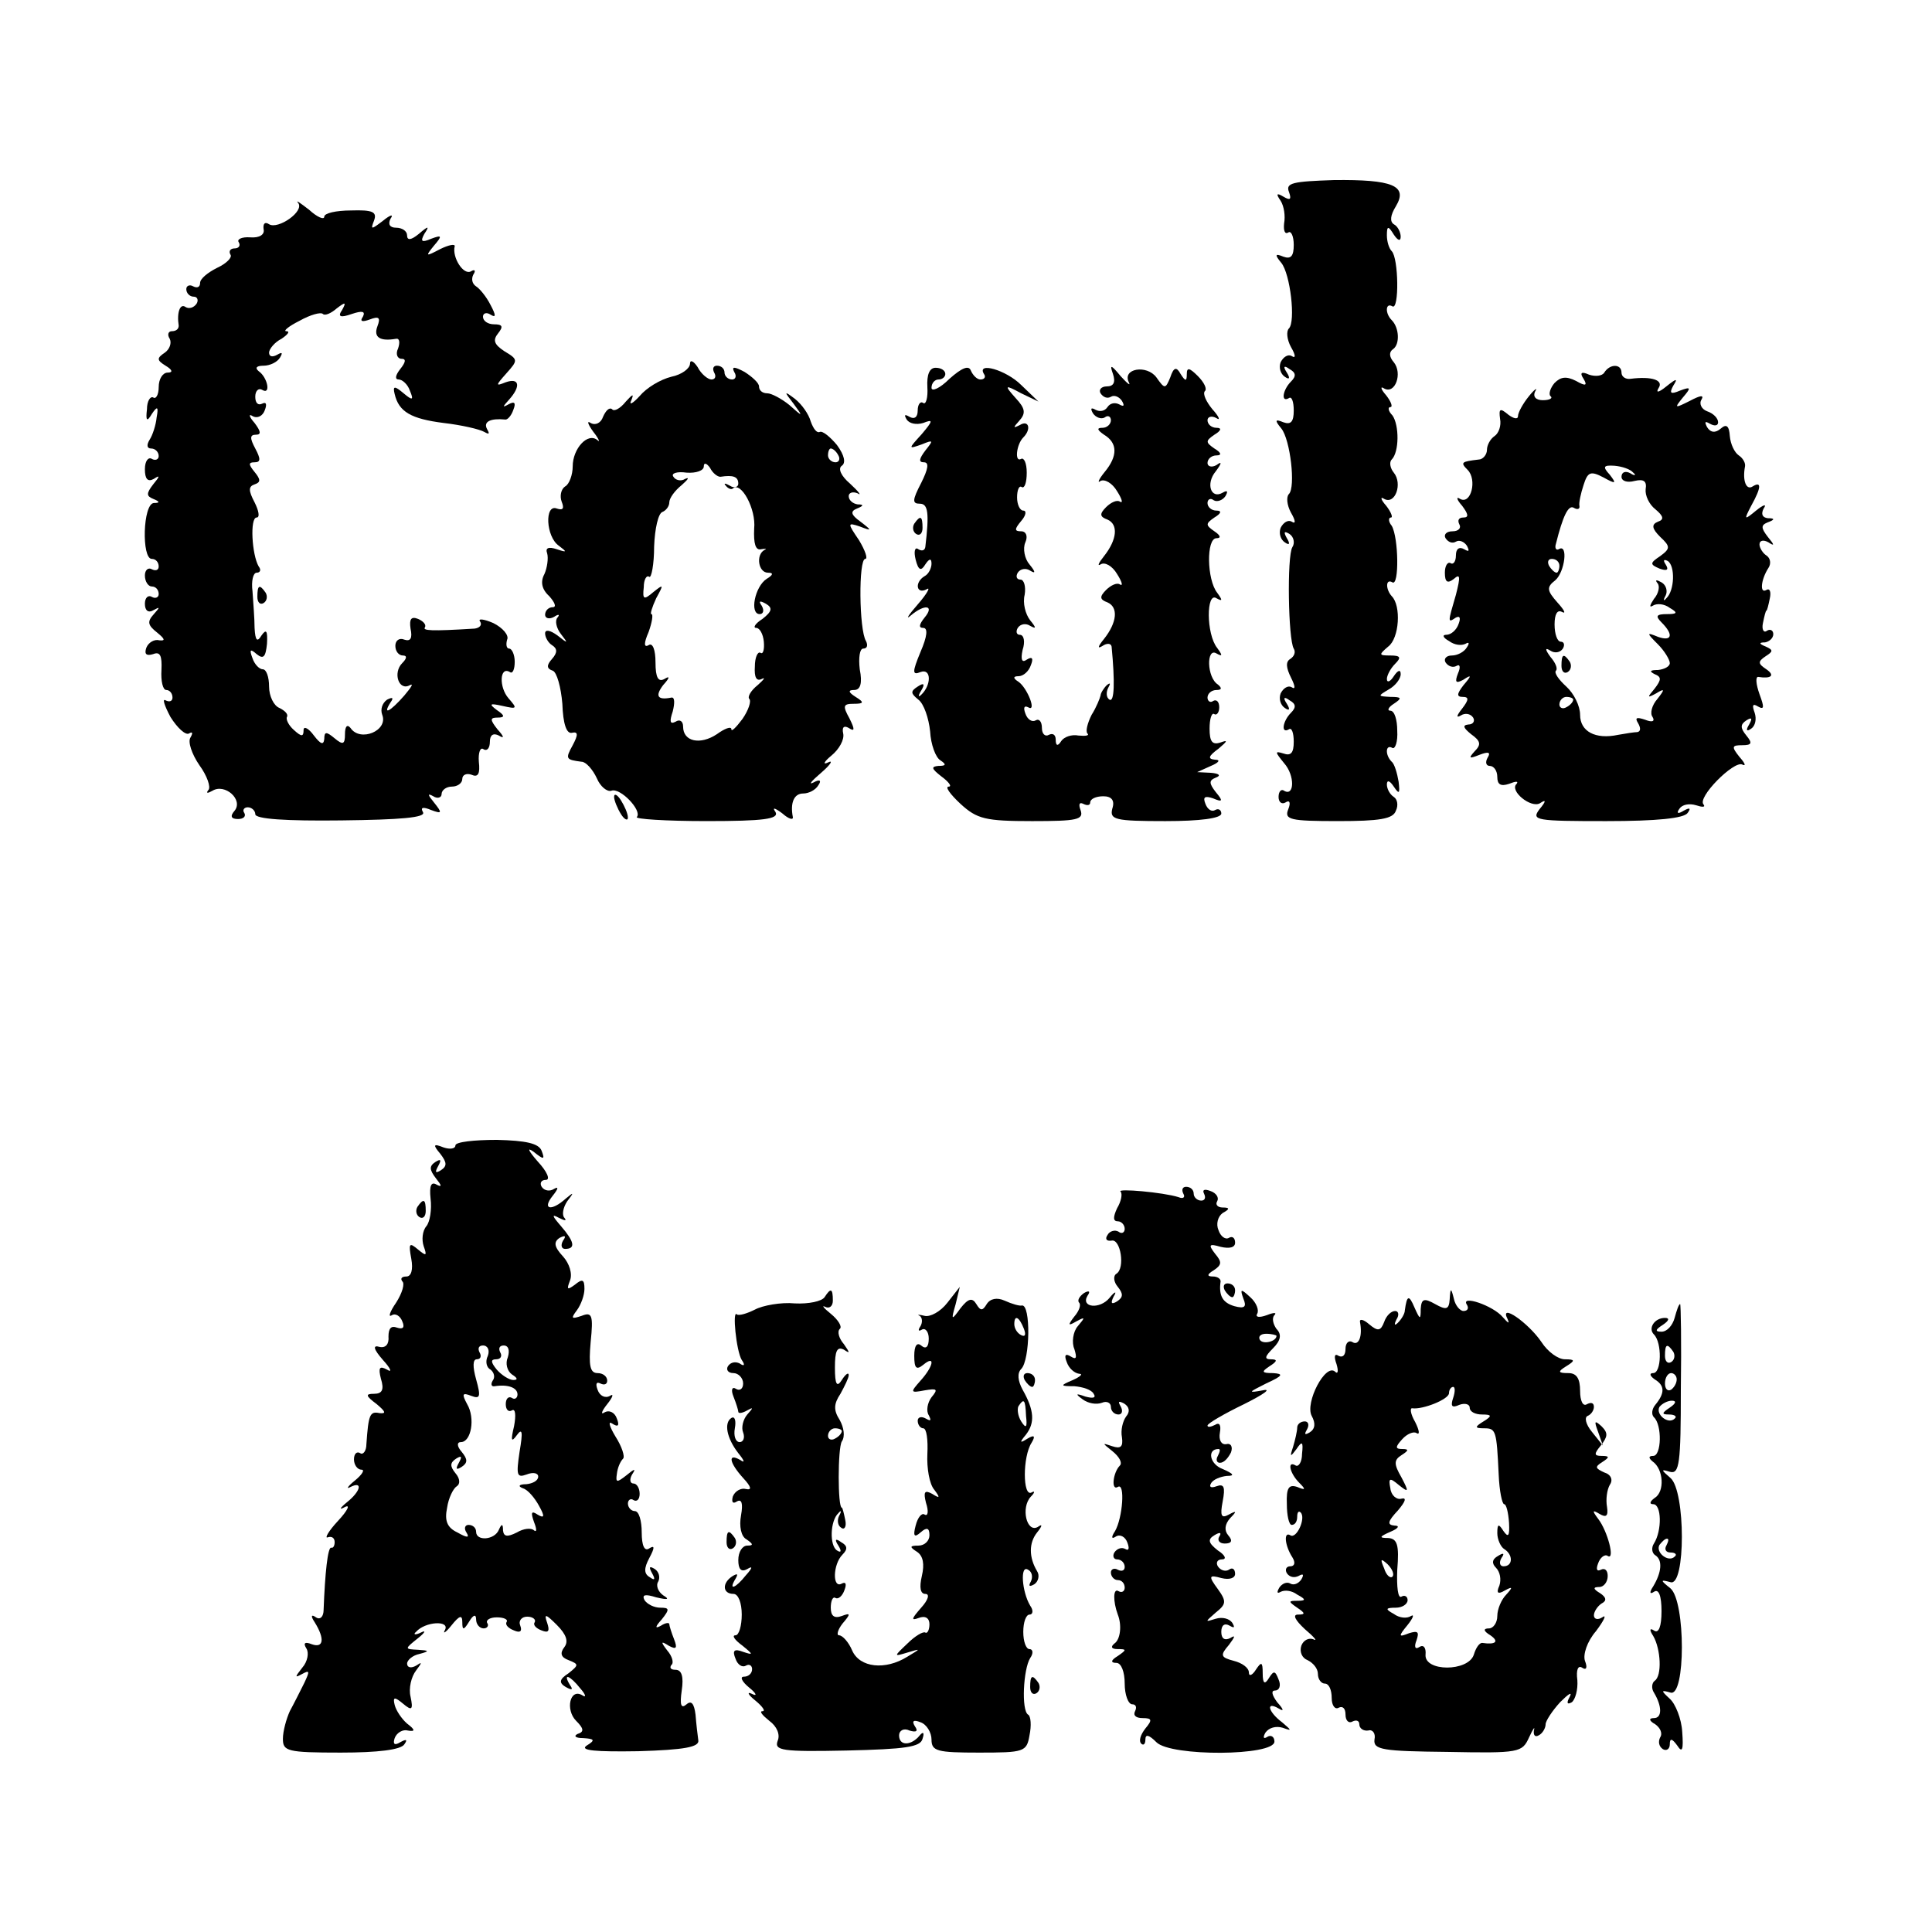
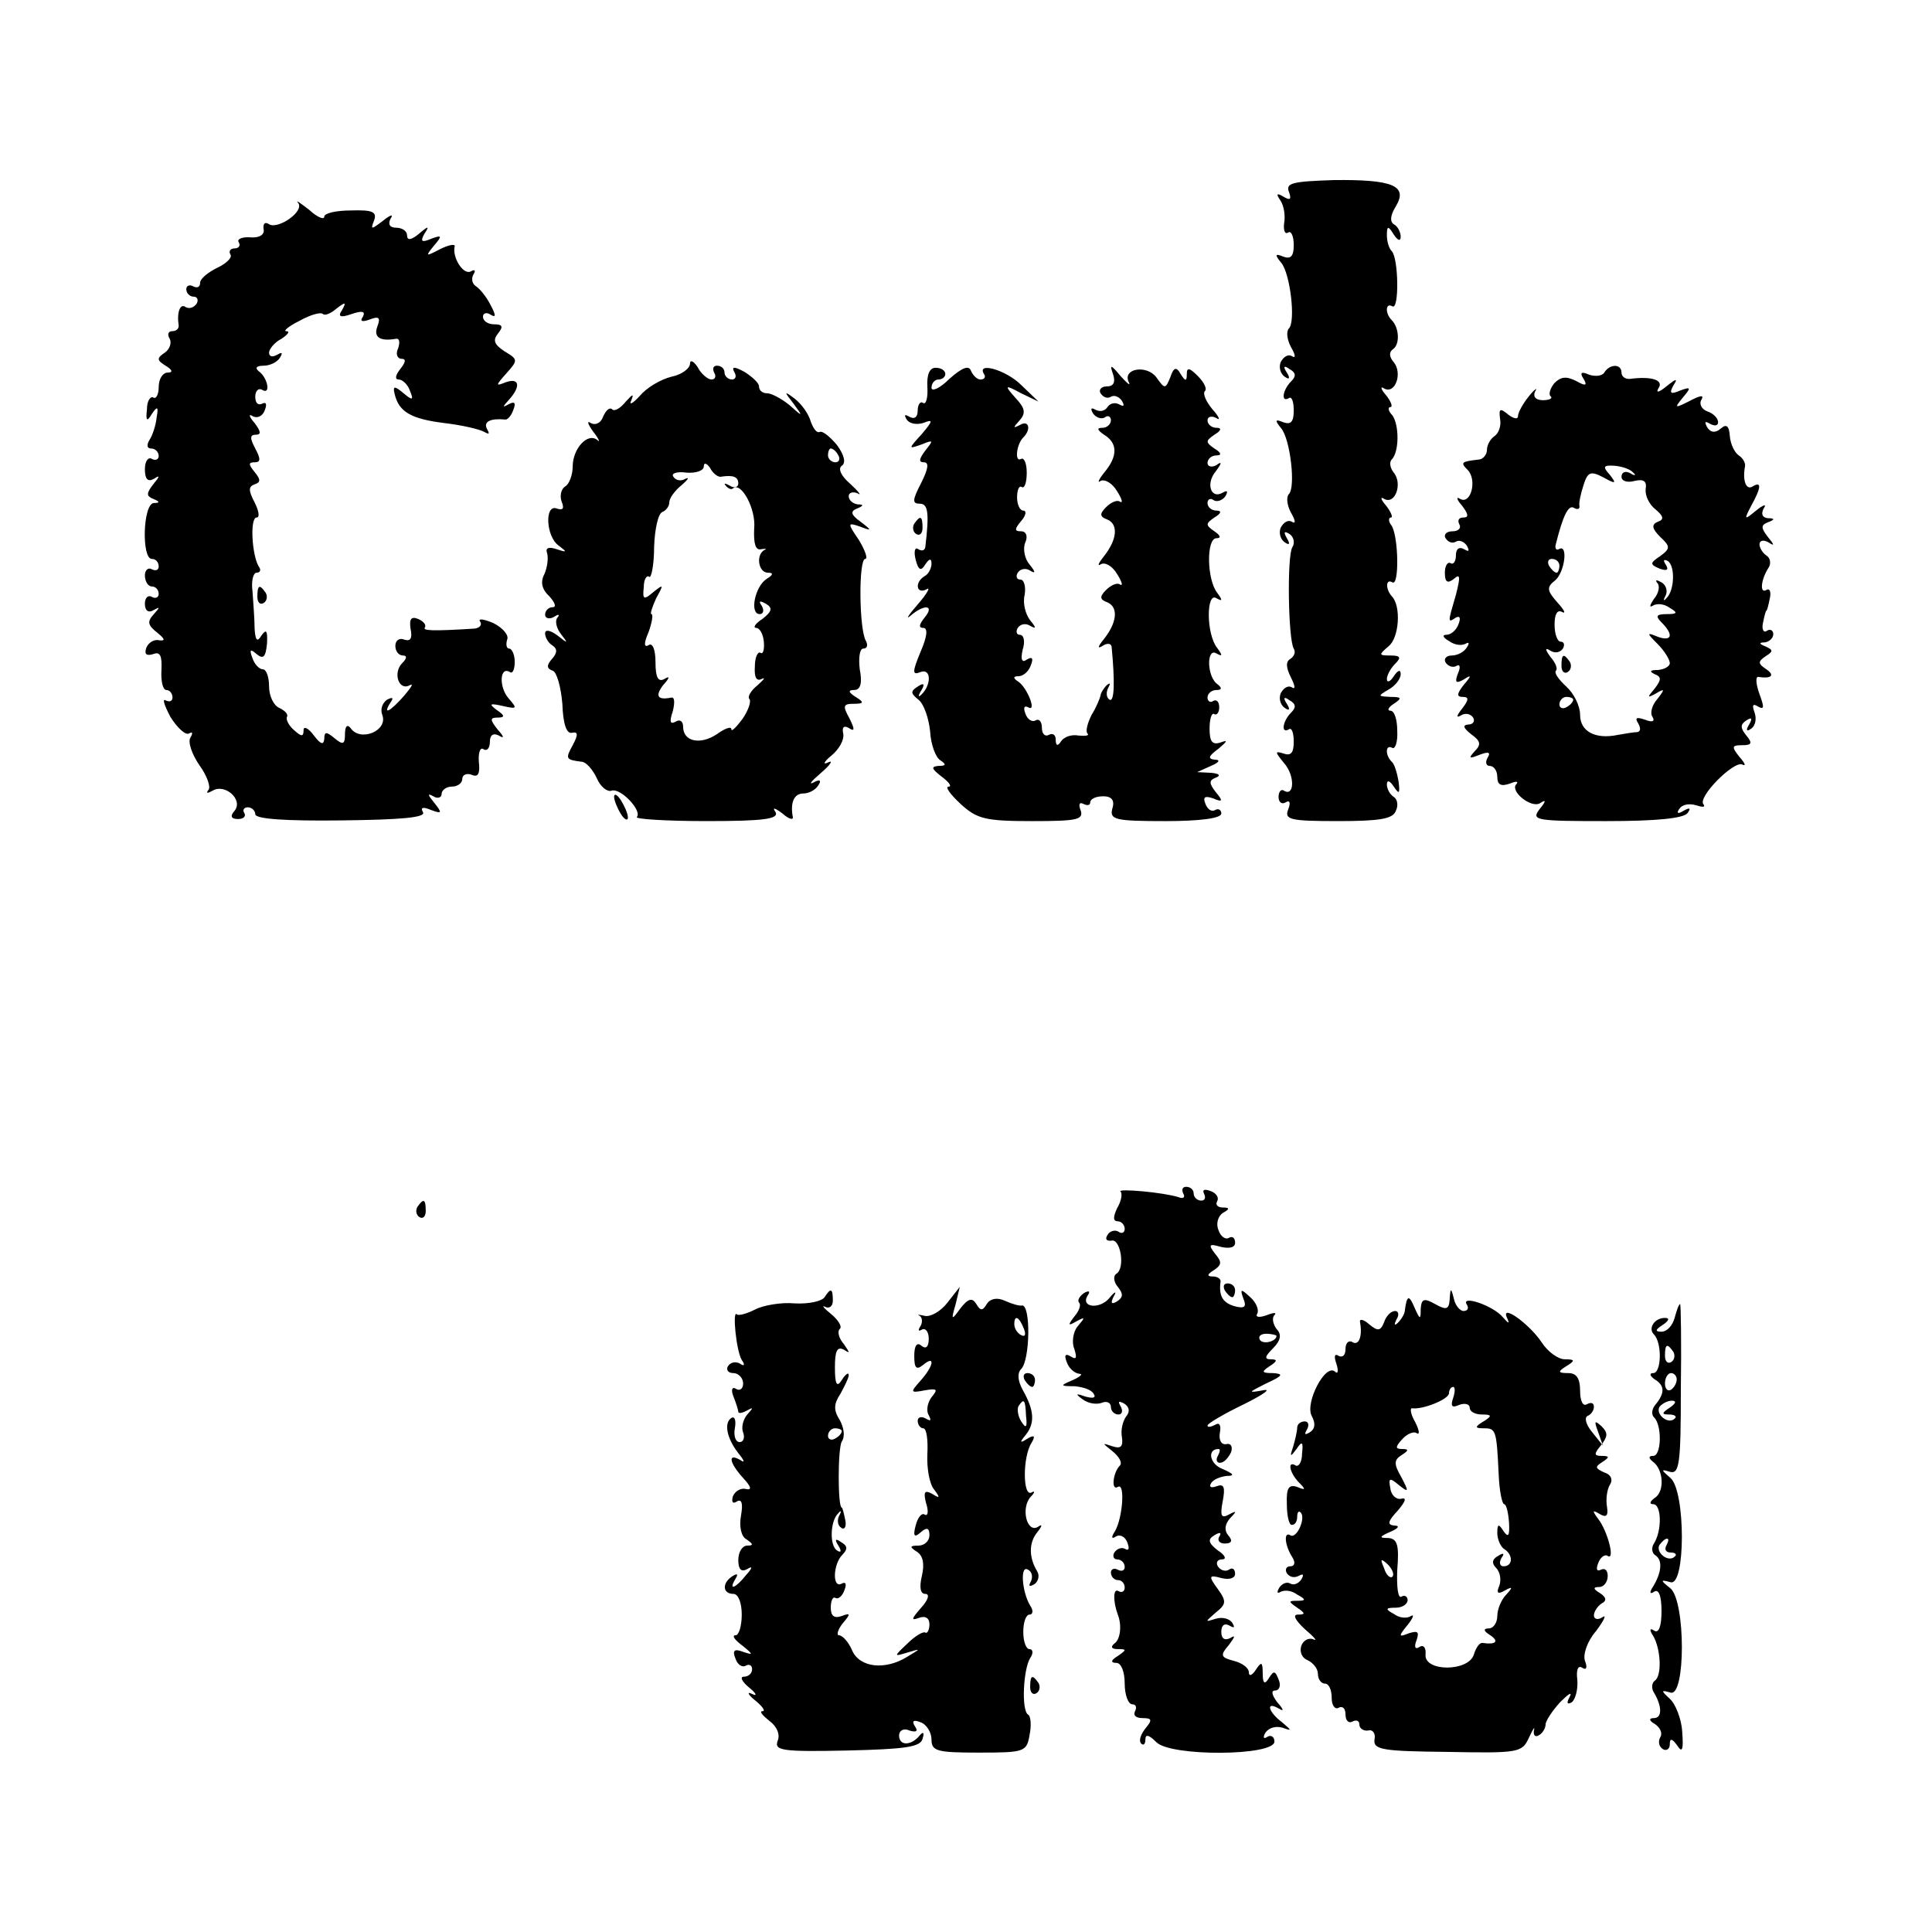
<svg xmlns="http://www.w3.org/2000/svg" version="1.0" width="280pt" height="280pt" viewBox="0 0 280 280" preserveAspectRatio="xMidYMid meet">
  <g transform="translate(0,280) scale(0.1,-0.1)" fill="#000000" stroke="none">
    <path d="M1868 2522 c4 -11 2 -13 -8 -7 -10 6 -11 4 -4 -6 5 -8 7 -22 5 -33 -1 -10 1 -16 6 -13 4 3 8 -5 8 -18 0 -16 -4 -21 -15 -17 -12 5 -13 3 -3 -9 13 -16 21 -85 11 -95 -4 -4 -3 -16 3 -27 7 -12 7 -17 1 -13 -5 3 -12 -1 -16 -9 -3 -8 0 -17 6 -21 7 -5 8 -2 3 6 -6 9 -4 11 4 5 9 -5 10 -10 2 -18 -12 -12 -15 -31 -3 -24 4 3 7 -5 7 -18 0 -16 -4 -21 -15 -17 -12 5 -13 3 -3 -9 13 -16 21 -85 11 -95 -4 -4 -3 -16 3 -27 7 -12 7 -17 1 -13 -5 3 -12 -1 -16 -9 -3 -8 0 -17 6 -21 7 -5 8 -2 3 6 -5 9 -4 11 4 6 6 -4 8 -13 4 -19 -8 -13 -6 -134 2 -147 3 -5 1 -11 -5 -15 -7 -4 -6 -13 1 -27 6 -12 7 -18 1 -14 -5 3 -12 -1 -16 -9 -3 -8 0 -17 6 -21 7 -5 8 -2 3 6 -6 9 -4 11 4 5 9 -5 10 -10 2 -18 -12 -12 -15 -31 -3 -24 4 3 7 -5 7 -18 0 -16 -4 -21 -15 -17 -13 4 -12 2 1 -14 16 -18 15 -49 0 -40 -4 3 -8 -1 -8 -9 0 -8 5 -11 10 -8 6 4 8 0 4 -10 -6 -15 3 -17 72 -17 60 0 80 3 84 15 4 8 2 17 -3 20 -6 4 -10 12 -10 18 0 7 4 6 10 -3 8 -12 9 -10 7 7 -2 12 -6 26 -10 29 -10 10 -9 26 1 20 4 -2 8 9 7 25 0 16 -4 29 -10 29 -5 0 -3 5 5 10 12 8 12 10 -5 10 -18 1 -19 1 -2 11 9 5 17 15 17 22 0 7 -4 6 -10 -3 -5 -8 -10 -10 -10 -4 0 5 5 15 12 22 9 9 8 12 -7 12 -17 0 -17 1 -3 13 16 12 19 59 5 73 -9 10 -9 26 1 20 10 -6 9 65 -1 82 -5 6 -5 12 -1 12 3 0 0 8 -7 17 -8 9 -9 14 -3 10 16 -9 27 22 14 38 -5 6 -7 15 -3 19 11 11 11 50 1 64 -6 6 -7 12 -3 12 4 0 1 8 -6 17 -8 9 -9 14 -3 10 16 -9 27 22 14 38 -7 8 -7 15 -1 19 10 7 9 31 -2 42 -10 10 -9 26 1 20 10 -6 9 70 -1 80 -4 4 -7 14 -7 23 0 14 2 14 10 1 6 -9 10 -10 10 -3 0 6 -4 15 -10 18 -6 4 -5 13 3 26 18 30 -5 39 -90 38 -59 -2 -70 -4 -65 -17z" />
    <path d="M432 2506 c10 -12 -29 -39 -42 -31 -6 4 -9 1 -8 -7 2 -8 -6 -13 -19 -12 -13 1 -20 -3 -17 -7 3 -5 0 -9 -6 -9 -6 0 -9 -4 -6 -9 3 -4 -6 -13 -19 -19 -14 -7 -25 -16 -25 -22 0 -6 -4 -8 -10 -5 -5 3 -10 1 -10 -4 0 -6 5 -11 11 -11 5 0 7 -5 4 -10 -4 -6 -11 -8 -16 -5 -8 6 -13 -8 -10 -27 0 -5 -4 -8 -10 -8 -5 0 -7 -5 -3 -11 3 -6 0 -15 -7 -20 -12 -8 -12 -11 1 -19 10 -6 11 -10 3 -10 -7 0 -13 -9 -13 -21 0 -11 -4 -18 -8 -15 -4 2 -9 -5 -9 -17 -2 -17 0 -19 7 -7 8 12 10 11 7 -5 -1 -11 -6 -26 -10 -32 -5 -8 -4 -13 2 -13 6 0 11 -5 11 -11 0 -5 -5 -7 -10 -4 -5 3 -10 -3 -10 -15 0 -14 4 -19 13 -14 9 6 9 4 -1 -8 -10 -13 -10 -17 0 -21 10 -4 10 -6 1 -6 -16 -1 -18 -81 -3 -81 6 0 10 -5 10 -11 0 -5 -4 -7 -10 -4 -5 3 -10 -1 -10 -9 0 -9 5 -16 10 -16 6 0 10 -5 10 -11 0 -5 -5 -7 -10 -4 -5 3 -10 -1 -10 -10 0 -10 5 -14 13 -9 9 5 9 4 0 -6 -10 -11 -9 -16 5 -27 11 -9 12 -12 3 -11 -7 2 -16 -3 -19 -11 -3 -9 0 -12 10 -9 10 4 13 -2 12 -23 -1 -16 2 -29 7 -29 5 0 9 -5 9 -11 0 -5 -4 -7 -10 -4 -5 3 -2 -7 7 -24 10 -16 22 -27 27 -24 5 3 6 1 2 -6 -4 -6 2 -24 13 -40 11 -15 17 -32 13 -36 -4 -5 -1 -5 6 -1 18 11 45 -13 32 -29 -7 -8 -5 -12 5 -12 8 0 12 4 9 9 -3 4 0 8 5 8 6 0 11 -5 11 -10 0 -7 44 -10 125 -9 85 1 123 4 118 12 -4 7 0 8 12 3 16 -6 16 -4 4 11 -9 11 -10 14 -1 9 6 -4 12 -2 12 3 0 6 7 11 15 11 8 0 15 5 15 11 0 6 6 9 14 6 9 -4 12 2 10 19 -1 13 2 22 7 18 5 -3 9 2 9 11 0 10 5 13 13 9 8 -5 8 -2 -2 9 -11 14 -11 17 0 17 11 0 11 3 -1 11 -12 9 -10 10 8 6 22 -5 22 -4 9 11 -14 16 -13 47 2 38 4 -3 7 4 7 15 0 10 -4 19 -8 19 -4 0 -5 6 -3 13 3 6 -6 17 -20 24 -14 6 -23 7 -19 2 3 -5 -1 -9 -8 -10 -64 -4 -76 -3 -72 2 2 4 -3 9 -10 12 -10 4 -13 0 -11 -14 3 -14 0 -19 -9 -16 -7 3 -13 -1 -13 -9 0 -8 5 -14 11 -14 6 0 6 -4 -1 -11 -14 -14 -5 -41 11 -32 6 3 2 -3 -8 -15 -21 -24 -32 -29 -20 -10 5 7 3 8 -5 4 -7 -5 -10 -14 -7 -22 9 -23 -32 -40 -46 -19 -5 6 -8 2 -8 -9 0 -15 -3 -16 -15 -6 -12 10 -15 10 -15 -1 -1 -9 -5 -8 -15 5 -8 11 -15 14 -15 8 0 -10 -3 -10 -14 0 -8 7 -12 16 -10 19 2 4 -3 9 -11 13 -8 3 -15 17 -15 31 0 14 -4 25 -9 25 -5 0 -12 7 -15 16 -5 13 -3 14 6 6 10 -8 13 -4 15 15 1 19 -1 22 -8 12 -6 -10 -9 -8 -10 11 0 14 -2 37 -3 53 -2 15 1 27 6 27 5 0 7 4 3 9 -10 17 -13 71 -3 71 5 0 3 10 -3 22 -9 17 -9 23 0 26 9 3 9 7 0 18 -9 11 -9 14 0 14 9 0 9 5 1 20 -8 15 -8 20 1 20 8 0 7 5 -2 17 -8 9 -9 14 -3 10 7 -4 15 0 18 9 3 8 2 12 -4 9 -6 -3 -10 1 -10 10 0 9 5 13 10 10 13 -8 8 18 -5 27 -6 5 -3 8 7 8 9 0 20 5 24 12 4 7 3 8 -4 4 -7 -4 -12 -3 -12 3 0 5 8 15 18 20 9 6 13 11 7 11 -5 0 3 7 19 15 16 9 31 13 34 10 3 -3 12 1 20 8 13 10 14 9 8 -2 -7 -10 -3 -12 14 -6 15 5 20 4 16 -4 -5 -7 -1 -8 10 -4 13 5 16 3 11 -10 -6 -16 4 -22 27 -18 5 1 6 -5 3 -14 -4 -8 -1 -15 5 -15 7 0 6 -5 -2 -15 -7 -9 -8 -15 -2 -15 5 0 13 -7 16 -16 6 -14 4 -15 -9 -4 -13 11 -16 11 -13 -1 6 -26 24 -36 71 -42 26 -3 52 -9 59 -13 7 -4 8 -3 4 4 -6 11 5 16 26 14 3 -1 9 5 12 14 4 10 2 13 -7 8 -9 -5 -9 -4 1 7 17 19 15 32 -5 25 -15 -6 -15 -5 1 13 17 19 17 20 -3 32 -15 10 -17 16 -9 26 8 10 6 13 -6 13 -9 0 -16 5 -16 11 0 5 5 7 11 3 8 -5 8 -1 0 14 -6 12 -16 24 -21 27 -6 4 -7 11 -4 17 4 6 2 8 -3 5 -11 -7 -28 20 -24 36 1 4 -9 2 -21 -4 -21 -11 -22 -11 -9 5 12 14 12 16 -4 10 -14 -6 -16 -4 -10 7 8 12 6 12 -8 0 -11 -9 -17 -10 -17 -2 0 6 -7 11 -16 11 -9 0 -12 5 -8 13 5 7 0 6 -11 -3 -17 -13 -18 -13 -13 0 5 13 -2 16 -33 15 -22 0 -39 -4 -39 -9 0 -5 -10 -1 -22 10 -13 10 -20 15 -16 10z" />
    <path d="M1000 2273 c0 -7 -12 -16 -27 -19 -16 -4 -36 -16 -46 -28 -10 -11 -16 -14 -12 -6 4 10 2 9 -8 -2 -8 -10 -17 -15 -20 -11 -4 3 -9 -2 -13 -11 -3 -9 -11 -13 -18 -9 -6 4 -4 -2 4 -13 8 -10 10 -16 6 -12 -14 12 -36 -12 -36 -38 0 -12 -5 -26 -11 -29 -6 -4 -8 -14 -5 -22 4 -10 2 -13 -7 -10 -18 7 -16 -41 3 -54 12 -9 12 -10 -3 -5 -12 4 -17 2 -14 -6 2 -7 0 -21 -4 -30 -6 -11 -4 -22 7 -32 8 -9 11 -16 5 -16 -6 0 -11 -5 -11 -11 0 -5 6 -7 13 -3 6 4 9 4 5 -1 -4 -4 -2 -15 5 -24 11 -14 10 -14 -5 -2 -11 8 -18 9 -18 3 0 -6 5 -14 10 -17 8 -5 8 -11 0 -20 -8 -9 -8 -14 1 -17 6 -2 12 -24 14 -48 1 -29 6 -44 14 -42 9 2 9 -3 1 -18 -11 -20 -10 -21 13 -24 6 0 16 -11 22 -24 5 -12 15 -20 21 -18 13 5 45 -29 37 -38 -4 -3 42 -6 101 -6 83 0 105 3 100 13 -5 7 -2 7 10 -2 9 -8 16 -10 15 -5 -4 21 2 34 15 34 8 0 18 5 22 12 5 7 2 9 -7 4 -8 -4 -3 2 11 14 14 12 18 19 10 15 -8 -4 -6 1 5 10 11 9 19 23 17 32 -2 9 1 12 8 8 9 -6 9 -2 1 14 -10 18 -9 21 6 21 15 0 16 2 3 10 -11 7 -11 10 -2 10 9 0 12 10 8 30 -2 17 0 30 5 30 6 0 7 5 4 11 -10 16 -11 119 -1 119 4 0 0 12 -9 27 -17 25 -17 26 1 20 18 -7 18 -6 1 7 -14 10 -15 15 -5 19 10 4 10 6 1 6 -7 1 -13 6 -13 12 0 5 6 7 13 4 6 -4 2 2 -11 14 -13 11 -18 22 -12 26 6 4 4 15 -7 30 -10 12 -21 21 -25 19 -4 -2 -9 4 -13 15 -3 11 -13 25 -23 33 -16 12 -16 11 -2 -7 14 -19 14 -20 -6 -2 -11 9 -26 17 -32 17 -7 0 -12 4 -12 10 0 5 -10 14 -21 21 -15 8 -19 8 -15 0 4 -6 2 -11 -3 -11 -6 0 -11 5 -11 10 0 6 -5 10 -11 10 -5 0 -7 -4 -4 -10 3 -5 2 -10 -4 -10 -5 0 -15 8 -20 18 -6 9 -11 11 -11 5z m215 -133 c3 -5 1 -10 -4 -10 -6 0 -11 5 -11 10 0 6 2 10 4 10 3 0 8 -4 11 -10z m-171 -31 c19 3 26 0 26 -10 0 -5 -6 -7 -12 -3 -7 4 -10 4 -6 0 3 -4 8 -6 10 -4 12 11 34 -30 31 -58 -1 -22 2 -32 10 -30 7 1 9 1 5 -1 -13 -7 -9 -33 5 -33 8 0 8 -3 -2 -9 -17 -11 -25 -51 -10 -51 5 0 7 5 3 12 -5 7 -3 8 6 3 10 -6 9 -11 -5 -22 -11 -7 -14 -13 -9 -13 5 0 10 -9 11 -20 1 -11 -1 -19 -5 -16 -4 2 -8 -7 -8 -20 -1 -15 2 -22 10 -18 6 3 3 -1 -6 -9 -10 -8 -15 -17 -12 -20 3 -3 -1 -16 -10 -29 -9 -12 -16 -19 -16 -15 0 5 -10 1 -21 -7 -24 -16 -49 -11 -49 11 0 8 -5 11 -11 7 -8 -4 -9 0 -4 15 3 12 3 21 -2 20 -20 -4 -24 2 -12 18 10 11 10 14 2 9 -9 -5 -13 2 -13 24 0 18 -4 29 -10 25 -7 -4 -7 3 0 19 5 14 7 26 4 26 -2 0 1 10 7 23 11 20 11 21 -4 9 -14 -12 -16 -11 -14 7 0 11 4 18 8 15 3 -2 7 18 7 44 1 26 6 48 12 50 5 2 10 8 10 14 0 6 8 17 18 25 9 8 12 12 5 9 -6 -4 -14 -2 -17 3 -4 5 5 8 19 6 14 -1 25 3 25 9 0 6 4 5 9 -2 4 -8 11 -13 15 -13z" />
    <path d="M1344 2239 c1 -15 -2 -26 -6 -23 -4 3 -8 -2 -8 -11 0 -10 -5 -13 -12 -9 -7 4 -8 3 -4 -4 4 -6 14 -8 24 -5 15 6 14 3 -2 -16 -20 -22 -20 -22 0 -15 17 7 17 6 5 -9 -9 -12 -10 -17 -2 -17 8 0 6 -10 -4 -30 -13 -25 -13 -30 -2 -30 12 0 14 -13 8 -63 -1 -5 -5 -6 -10 -3 -5 4 -7 -3 -4 -15 4 -16 8 -17 14 -7 6 9 9 9 9 1 0 -6 -4 -15 -10 -18 -15 -9 -12 -27 3 -19 6 4 1 -6 -13 -22 -14 -16 -18 -23 -10 -16 20 17 35 15 20 -3 -8 -10 -9 -15 -2 -15 7 0 6 -12 -4 -35 -12 -29 -12 -34 0 -29 16 6 16 -19 1 -33 -4 -4 -5 -2 0 6 6 10 4 12 -5 6 -11 -7 -10 -10 1 -19 8 -6 15 -27 17 -46 1 -19 8 -38 15 -42 9 -6 8 -8 -3 -8 -11 -1 -10 -4 4 -15 11 -8 16 -15 11 -15 -6 0 2 -11 17 -25 24 -22 36 -25 104 -25 65 0 75 2 70 16 -3 8 -2 12 4 9 6 -3 10 -2 10 2 0 5 8 9 19 9 12 0 17 -6 13 -18 -4 -16 4 -18 77 -18 50 0 81 4 81 11 0 5 -4 8 -9 5 -5 -3 -11 1 -14 9 -4 10 -1 12 11 8 14 -6 15 -4 4 9 -10 13 -10 17 0 21 8 3 5 6 -7 7 l-20 1 20 9 c12 5 14 9 6 9 -11 1 -10 5 5 16 13 11 14 13 3 9 -12 -4 -16 1 -16 20 0 14 3 24 7 21 3 -2 7 2 7 10 0 8 -4 12 -9 9 -4 -3 -8 0 -8 5 0 6 6 11 13 11 8 0 8 3 2 8 -16 10 -17 54 -2 45 9 -5 9 -3 1 8 -16 20 -16 82 -1 72 9 -5 9 -3 1 8 -15 19 -16 79 -1 79 7 0 6 4 -3 10 -13 9 -13 11 0 20 10 6 11 10 3 10 -7 0 -13 5 -13 11 0 5 4 8 9 4 5 -3 13 0 17 6 4 7 3 9 -4 5 -17 -10 -25 13 -10 31 9 12 9 15 1 9 -7 -4 -13 -2 -13 3 0 6 6 11 13 11 8 0 7 4 -3 10 -13 9 -13 11 0 20 10 6 11 10 3 10 -7 0 -13 5 -13 11 0 5 6 7 13 3 6 -4 4 2 -6 13 -9 11 -14 22 -11 26 4 3 -1 13 -10 22 -12 12 -16 13 -16 3 0 -11 -2 -11 -9 0 -6 11 -10 10 -15 -5 -7 -17 -8 -17 -20 0 -14 19 -50 13 -40 -7 3 -6 -2 -2 -12 9 -14 17 -16 17 -11 3 4 -12 1 -18 -9 -18 -8 0 -12 -5 -9 -10 4 -6 10 -8 15 -5 5 3 12 0 16 -6 4 -7 3 -9 -4 -5 -6 3 -13 2 -17 -4 -4 -6 -11 -7 -17 -4 -7 4 -8 2 -4 -5 4 -6 12 -9 17 -6 5 4 9 1 9 -4 0 -6 -6 -11 -12 -11 -9 0 -8 -3 2 -10 20 -12 20 -31 1 -54 -9 -11 -11 -17 -6 -13 6 3 17 -3 24 -15 7 -11 9 -18 4 -15 -4 3 -13 -1 -20 -8 -10 -10 -9 -14 2 -18 16 -7 14 -29 -5 -53 -8 -10 -10 -15 -5 -12 6 4 17 -2 24 -14 7 -11 9 -18 4 -15 -4 3 -13 -1 -20 -8 -10 -10 -9 -14 2 -18 16 -7 14 -29 -5 -53 -9 -11 -10 -15 -2 -10 6 4 12 4 13 -1 5 -52 4 -81 -3 -77 -5 3 -5 11 -2 17 4 7 3 8 -2 4 -5 -5 -9 -12 -9 -15 -1 -4 -6 -17 -13 -28 -6 -12 -9 -24 -6 -27 3 -3 -2 -4 -13 -3 -10 2 -21 -2 -25 -8 -5 -8 -8 -7 -8 2 0 7 -4 10 -10 7 -5 -3 -10 1 -10 10 0 9 -4 14 -9 11 -5 -3 -12 1 -15 10 -3 8 -2 12 4 9 13 -8 -1 28 -14 37 -8 5 -8 8 0 8 7 0 15 7 18 16 4 10 2 13 -6 8 -7 -5 -9 0 -6 14 4 12 2 22 -4 22 -5 0 -6 5 -3 10 4 6 12 7 18 3 9 -5 9 -3 0 8 -7 9 -11 25 -8 37 2 12 -1 22 -6 22 -6 0 -7 5 -4 10 4 6 12 7 18 3 8 -5 8 -2 -1 9 -7 8 -10 23 -6 32 4 9 1 16 -6 16 -10 0 -10 3 0 15 7 8 8 15 3 15 -5 0 -9 9 -9 19 0 11 3 18 7 15 4 -2 7 7 7 21 0 14 -4 22 -8 20 -10 -6 -7 21 3 31 12 12 8 26 -5 18 -10 -5 -10 -4 -1 6 10 11 9 18 -5 33 -17 19 -16 20 8 7 l25 -12 -25 24 c-22 22 -65 34 -54 16 3 -4 1 -8 -5 -8 -5 0 -11 6 -14 13 -3 8 -13 4 -31 -12 -14 -14 -26 -19 -26 -13 0 7 5 12 10 12 6 0 10 4 10 8 0 5 -6 9 -14 9 -9 0 -13 -10 -12 -28z" />
    <path d="M2325 2260 c-3 -5 -13 -6 -22 -3 -11 5 -14 3 -8 -6 6 -10 3 -11 -11 -3 -14 7 -22 6 -31 -3 -6 -7 -9 -16 -6 -19 4 -3 -1 -6 -11 -6 -10 0 -15 5 -11 13 4 6 -1 3 -9 -7 -9 -11 -16 -24 -16 -29 0 -5 -6 -4 -14 2 -12 10 -14 9 -12 -6 2 -10 -2 -21 -8 -25 -6 -4 -11 -13 -11 -20 0 -7 -6 -14 -12 -14 -25 -3 -27 -4 -16 -15 14 -14 5 -51 -11 -42 -6 4 -5 -1 3 -10 9 -12 10 -17 2 -17 -7 0 -9 -4 -6 -10 3 -5 -1 -10 -10 -10 -9 0 -13 -5 -10 -10 4 -6 10 -8 15 -5 5 3 12 0 16 -6 4 -8 3 -9 -4 -5 -7 4 -12 1 -12 -9 0 -9 -4 -14 -8 -11 -4 2 -8 -4 -8 -14 0 -14 4 -16 13 -9 9 8 10 4 3 -23 -12 -41 -12 -41 0 -33 6 3 7 -1 4 -9 -3 -9 -11 -16 -18 -16 -6 0 -5 -4 4 -9 8 -6 18 -7 24 -4 5 3 6 1 2 -5 -4 -7 -14 -12 -22 -12 -8 0 -12 -5 -9 -10 4 -6 11 -8 16 -5 5 3 6 -2 2 -11 -5 -13 -3 -15 8 -9 12 8 12 6 0 -8 -10 -13 -10 -17 -1 -17 9 0 9 -4 -1 -17 -8 -10 -9 -14 -2 -10 6 4 14 3 18 -3 3 -5 0 -10 -7 -10 -9 -1 -7 -5 4 -14 14 -10 15 -15 5 -25 -9 -10 -8 -11 7 -5 13 5 17 4 12 -4 -4 -7 -2 -12 3 -12 6 0 11 -7 11 -16 0 -11 5 -14 17 -10 10 4 14 4 11 0 -11 -10 21 -36 34 -28 9 6 9 3 -1 -9 -12 -16 -5 -17 97 -17 73 0 113 4 118 12 5 7 3 8 -6 3 -8 -5 -11 -4 -6 3 4 6 14 8 24 5 9 -3 14 -3 11 1 -10 10 44 64 56 58 6 -3 4 2 -4 11 -12 15 -11 17 4 17 14 0 15 3 6 14 -9 11 -9 16 0 22 8 5 9 3 4 -6 -5 -8 -4 -11 3 -6 6 4 8 14 5 23 -4 11 -3 14 5 9 9 -5 9 -1 2 18 -5 14 -6 25 -2 25 19 -3 25 2 12 11 -12 8 -13 11 -1 19 11 7 11 9 0 14 -10 4 -10 6 -1 6 6 1 12 6 12 12 0 5 -4 8 -9 5 -5 -4 -8 2 -6 11 2 10 4 18 5 18 1 0 3 8 5 18 2 9 0 15 -5 12 -10 -6 -8 15 3 32 4 6 3 14 -3 18 -5 3 -10 11 -10 16 0 6 6 7 13 3 9 -6 9 -4 -1 8 -10 13 -10 17 0 21 11 4 10 6 0 6 -8 1 -10 6 -6 14 5 7 0 6 -11 -3 -17 -14 -18 -14 -7 7 15 27 15 36 2 28 -9 -6 -15 8 -11 29 1 5 -3 12 -9 16 -6 4 -12 16 -13 28 -1 15 -5 18 -13 11 -8 -7 -15 -6 -20 2 -4 8 -3 9 4 5 7 -4 12 -3 12 2 0 6 -7 13 -16 16 -8 3 -12 11 -8 17 4 7 -2 6 -17 -2 -22 -11 -23 -11 -10 5 12 14 12 16 -4 10 -14 -6 -16 -4 -10 7 7 11 5 11 -10 -1 -11 -9 -16 -10 -11 -2 7 11 -10 17 -41 13 -7 -1 -13 3 -13 9 0 13 -17 13 -25 0z m42 -145 c5 -4 2 -5 -4 -1 -7 4 -13 2 -13 -5 0 -6 8 -9 19 -6 13 3 18 0 16 -12 -1 -9 5 -22 14 -29 12 -10 13 -15 4 -18 -10 -4 -9 -10 3 -22 15 -14 15 -17 0 -28 -15 -10 -15 -12 -1 -18 11 -4 14 -2 9 6 -4 6 -3 8 3 5 11 -7 10 -43 -2 -54 -4 -5 -5 -3 -1 4 3 6 1 15 -6 19 -7 4 -10 4 -6 -1 4 -4 2 -15 -5 -23 -6 -9 -7 -13 -2 -10 6 4 17 3 25 -3 12 -7 11 -9 -4 -9 -16 0 -17 -3 -8 -12 18 -18 15 -28 -5 -21 -17 7 -17 6 0 -11 9 -9 17 -22 17 -27 0 -5 -8 -9 -17 -10 -12 0 -13 -2 -5 -6 10 -4 10 -8 0 -21 -11 -13 -11 -14 2 -7 13 8 13 6 2 -8 -8 -9 -11 -21 -7 -26 4 -7 -1 -8 -11 -4 -12 4 -15 3 -10 -5 4 -7 4 -12 -1 -13 -4 0 -17 -2 -28 -4 -33 -7 -55 5 -55 29 0 13 -9 31 -20 41 -11 10 -18 20 -15 23 3 3 -1 12 -8 20 -8 11 -8 14 0 9 6 -4 14 -3 18 3 3 5 2 10 -3 10 -5 0 -9 11 -9 25 0 15 4 22 11 18 6 -3 3 3 -7 14 -15 17 -16 22 -3 32 14 12 19 54 5 45 -4 -2 -6 2 -4 8 10 40 18 57 26 52 5 -3 9 -2 8 3 -1 4 2 18 6 30 6 19 10 21 29 11 18 -10 19 -9 9 4 -11 12 -9 14 7 13 11 -1 23 -5 27 -10z m-107 -135 c0 -5 -2 -10 -4 -10 -3 0 -8 5 -11 10 -3 6 -1 10 4 10 6 0 11 -4 11 -10z m20 -194 c0 -3 -4 -8 -10 -11 -5 -3 -10 -1 -10 4 0 6 5 11 10 11 6 0 10 -2 10 -4z" />
    <path d="M2263 1835 c0 -8 4 -12 9 -9 5 3 6 10 3 15 -9 13 -12 11 -12 -6z" />
    <path d="M1325 2041 c-3 -5 -2 -12 3 -15 5 -3 9 1 9 9 0 17 -3 19 -12 6z" />
    <path d="M373 1935 c0 -8 4 -12 9 -9 5 3 6 10 3 15 -9 13 -12 11 -12 -6z" />
    <path d="M890 1645 c0 -5 5 -17 10 -25 5 -8 10 -10 10 -5 0 6 -5 17 -10 25 -5 8 -10 11 -10 5z" />
-     <path d="M660 1140 c0 -5 -8 -6 -17 -3 -15 6 -16 4 -5 -9 10 -13 10 -18 1 -24 -8 -5 -9 -3 -4 6 5 9 4 11 -4 6 -9 -6 -9 -11 1 -24 8 -10 9 -13 1 -9 -8 5 -11 -1 -9 -20 2 -16 -1 -34 -6 -40 -6 -7 -7 -20 -4 -29 5 -14 4 -15 -8 -5 -13 11 -14 9 -10 -13 3 -16 0 -26 -7 -26 -7 0 -9 -3 -6 -7 4 -3 0 -17 -9 -31 -9 -13 -12 -22 -6 -18 5 3 12 -1 15 -9 4 -9 1 -12 -8 -9 -8 3 -12 -1 -12 -13 1 -11 -4 -17 -13 -15 -10 3 -9 -3 5 -19 11 -12 14 -19 6 -14 -11 6 -13 3 -9 -13 5 -16 2 -22 -10 -22 -13 0 -12 -3 4 -15 13 -11 14 -14 4 -13 -14 3 -16 -2 -19 -45 0 -10 -5 -16 -9 -13 -5 3 -9 -1 -9 -9 0 -8 5 -15 11 -15 5 0 1 -7 -10 -16 -10 -8 -13 -13 -6 -9 18 9 15 -6 -5 -22 -11 -9 -12 -12 -3 -7 8 4 4 -5 -10 -20 -14 -15 -20 -26 -15 -24 6 2 10 -1 10 -7 0 -5 -2 -9 -5 -8 -5 1 -9 -37 -11 -90 0 -10 -5 -15 -11 -11 -7 5 -8 2 -2 -7 15 -24 13 -38 -4 -32 -10 4 -13 2 -8 -6 4 -6 2 -19 -6 -28 -11 -14 -11 -15 0 -9 11 6 11 4 3 -13 -6 -12 -15 -30 -21 -41 -5 -11 -10 -29 -10 -40 0 -18 6 -20 84 -20 53 0 87 4 92 12 5 7 3 8 -6 3 -8 -5 -11 -3 -8 6 3 8 12 13 19 11 11 -2 11 1 -1 10 -8 7 -16 19 -18 27 -3 12 0 12 12 2 13 -11 15 -9 11 10 -3 12 1 29 8 38 9 12 9 13 0 7 -7 -4 -13 -3 -13 3 0 5 8 12 18 14 15 4 14 5 -2 6 -20 1 -20 1 0 17 10 8 12 12 4 8 -8 -4 -12 -3 -7 1 13 15 49 17 42 3 -4 -7 1 -4 9 6 12 15 16 16 16 5 0 -12 2 -12 10 1 6 10 10 11 10 3 0 -7 5 -13 11 -13 5 0 8 4 5 8 -2 4 4 8 14 8 10 0 17 -3 14 -7 -2 -4 3 -9 11 -12 9 -4 12 -1 9 7 -3 7 2 13 10 13 8 0 13 -4 11 -8 -3 -4 2 -9 10 -12 10 -4 12 -1 8 11 -5 14 -2 13 14 -3 14 -14 17 -24 11 -32 -7 -9 -5 -15 6 -19 15 -6 15 -7 0 -19 -14 -9 -14 -14 -4 -20 9 -5 11 -4 6 3 -11 18 0 14 15 -5 8 -9 9 -14 3 -10 -18 11 -25 -21 -9 -37 11 -11 12 -16 2 -19 -6 -3 -3 -6 8 -6 17 -1 18 -3 5 -11 -10 -7 13 -9 75 -8 67 2 89 6 87 16 -1 7 -3 24 -4 37 -2 16 -6 21 -13 15 -8 -7 -10 -1 -7 20 3 20 0 30 -9 30 -7 0 -9 3 -6 7 4 3 1 13 -6 21 -10 13 -9 14 2 7 11 -6 13 -4 8 9 -4 10 -7 20 -7 22 0 3 -6 2 -12 -2 -9 -5 -9 -2 1 9 12 15 11 17 -2 17 -9 0 -19 5 -23 11 -4 8 1 9 17 4 17 -4 20 -3 10 3 -7 5 -11 14 -7 20 3 6 1 14 -5 18 -8 5 -9 3 -4 -6 5 -9 4 -11 -3 -6 -9 5 -9 13 -1 28 8 15 8 19 0 14 -7 -5 -11 4 -11 23 0 17 -4 31 -10 31 -5 0 -10 5 -10 11 0 5 4 8 8 5 5 -3 9 1 9 9 0 8 -4 15 -9 15 -5 0 -6 6 -2 13 6 9 4 9 -8 -1 -14 -11 -16 -11 -14 2 1 9 5 18 9 22 3 3 -2 18 -11 32 -9 15 -11 23 -5 19 9 -6 11 -3 7 7 -3 9 -11 13 -18 9 -6 -4 -4 2 4 12 8 10 10 16 4 12 -7 -4 -15 0 -18 9 -3 8 -2 12 4 9 6 -3 10 -1 10 4 0 6 -6 11 -14 11 -11 0 -13 11 -10 45 4 39 2 44 -13 38 -15 -5 -16 -4 -7 8 6 8 11 22 11 31 0 14 -3 15 -14 6 -11 -8 -12 -7 -7 6 4 10 -1 25 -10 35 -13 14 -14 21 -5 27 8 4 10 3 5 -4 -4 -7 -2 -12 3 -12 16 0 13 11 -6 33 -13 15 -14 18 -3 12 8 -4 12 -5 8 0 -4 4 -2 15 4 24 10 13 10 14 -2 4 -21 -19 -35 -16 -19 4 8 10 9 14 2 10 -6 -4 -14 -3 -18 3 -3 5 -1 10 6 10 7 0 2 12 -12 27 -13 15 -16 21 -6 14 15 -12 17 -12 12 1 -4 11 -23 15 -65 16 -33 0 -60 -3 -60 -8z m47 -305 c-4 -8 -2 -17 4 -20 5 -4 7 -11 3 -16 -3 -5 -2 -9 3 -8 19 3 33 -2 33 -12 0 -5 -4 -8 -8 -5 -5 3 -9 -1 -9 -9 0 -8 4 -12 9 -9 5 3 6 -7 3 -23 -5 -21 -4 -24 4 -13 8 11 9 5 4 -24 -5 -34 -4 -38 10 -33 10 4 17 2 17 -3 0 -6 -8 -10 -17 -11 -11 0 -13 -3 -5 -6 7 -2 17 -14 23 -25 9 -16 8 -19 -2 -13 -9 6 -10 3 -5 -11 4 -10 4 -15 0 -12 -4 4 -15 3 -25 -3 -14 -7 -19 -6 -20 3 0 10 -2 10 -6 1 -6 -15 -33 -17 -33 -3 0 6 -5 10 -11 10 -5 0 -7 -5 -3 -11 5 -8 1 -8 -13 0 -15 7 -19 17 -15 36 2 14 9 28 14 31 5 3 5 11 -2 19 -8 10 -8 15 1 21 8 5 9 3 4 -6 -5 -9 -4 -11 4 -6 9 6 9 11 0 22 -7 8 -7 14 -1 14 15 0 21 35 9 55 -8 15 -7 17 6 12 13 -5 14 -1 7 24 -5 18 -5 29 1 29 6 0 7 5 4 10 -3 6 -1 10 5 10 7 0 10 -7 7 -15z m29 -2 c-4 -9 -1 -20 6 -25 8 -5 9 -8 2 -8 -6 0 -17 7 -24 15 -9 11 -9 15 -1 15 7 0 9 5 6 10 -3 6 -1 10 5 10 7 0 9 -7 6 -17z" />
    <path d="M1624 1073 c3 -3 1 -14 -5 -24 -6 -13 -6 -19 1 -19 5 0 10 -5 10 -11 0 -5 -4 -8 -9 -4 -5 3 -13 1 -16 -5 -4 -6 -1 -9 6 -8 13 3 20 -40 7 -48 -5 -3 -4 -12 2 -19 8 -10 8 -15 -1 -21 -8 -5 -10 -3 -5 7 5 8 2 8 -6 -2 -14 -17 -42 -14 -32 3 5 7 2 8 -5 4 -7 -5 -10 -11 -7 -14 3 -3 0 -12 -7 -20 -10 -13 -9 -14 3 -7 13 7 13 6 2 -7 -7 -8 -9 -24 -5 -33 4 -13 3 -16 -5 -11 -8 5 -10 2 -6 -8 3 -9 11 -16 18 -17 6 0 2 -4 -9 -9 -19 -8 -19 -9 2 -9 12 -1 25 -5 28 -11 4 -6 -1 -7 -12 -4 -14 5 -15 4 -4 -4 8 -6 20 -8 28 -5 7 3 13 0 13 -6 0 -6 5 -11 11 -11 5 0 7 5 3 12 -4 7 -3 8 5 4 8 -5 9 -12 3 -19 -5 -7 -8 -20 -6 -30 2 -14 -2 -17 -14 -13 -15 5 -15 5 0 -7 10 -8 15 -17 11 -21 -10 -10 -13 -37 -3 -31 11 7 7 -45 -4 -64 -6 -9 -5 -12 1 -8 6 4 14 0 17 -9 3 -8 2 -12 -3 -9 -5 3 -12 1 -16 -5 -3 -5 -1 -10 4 -10 6 0 11 -5 11 -11 0 -5 -4 -7 -10 -4 -5 3 -10 1 -10 -4 0 -6 5 -11 10 -11 6 0 10 -5 10 -11 0 -5 -4 -8 -9 -5 -8 5 -8 -15 -1 -34 6 -15 4 -36 -5 -42 -6 -5 -4 -8 5 -8 13 0 13 -1 0 -10 -10 -6 -11 -10 -2 -10 7 0 12 -13 12 -30 0 -16 5 -30 11 -30 5 0 7 -4 4 -10 -3 -6 1 -10 11 -10 14 0 14 -3 4 -15 -7 -9 -10 -18 -6 -22 3 -3 6 -1 6 6 0 8 5 7 16 -4 21 -21 171 -20 171 1 0 7 -5 10 -10 7 -6 -4 -7 -1 -3 6 5 7 15 10 25 7 14 -5 13 -4 -1 8 -20 15 -24 31 -5 20 8 -5 8 -2 -2 9 -8 11 -9 17 -3 17 6 0 9 7 5 16 -5 13 -7 13 -14 2 -6 -10 -9 -8 -9 7 0 17 -2 17 -10 5 -5 -8 -10 -10 -10 -4 0 7 -10 14 -22 17 -19 5 -20 8 -7 23 9 12 10 15 2 10 -8 -4 -13 -1 -13 9 0 10 5 13 12 9 7 -4 8 -3 4 4 -4 6 -14 9 -24 6 -16 -5 -16 -5 0 9 15 12 16 16 3 34 -14 19 -13 21 5 16 12 -3 20 0 20 6 0 7 -4 10 -9 6 -5 -3 -12 -1 -16 5 -3 5 -1 10 6 10 7 0 5 6 -6 13 -14 11 -15 16 -5 22 8 5 11 4 7 -2 -3 -5 0 -10 8 -10 10 0 12 4 5 12 -6 7 -5 16 3 25 10 10 9 11 -2 5 -11 -6 -13 -2 -9 19 4 21 2 26 -9 22 -8 -3 -11 -1 -8 4 3 6 14 10 23 11 12 0 10 3 -6 10 -19 7 -23 29 -6 29 3 0 2 -4 -1 -10 -3 -5 -2 -10 3 -10 6 0 12 7 16 15 3 8 0 14 -7 12 -7 -1 -11 6 -9 17 2 11 -1 15 -7 11 -6 -3 -11 -4 -11 -1 0 3 24 17 53 31 28 14 41 23 27 20 -22 -4 -21 -3 5 10 24 11 26 14 10 15 -17 0 -17 2 -5 10 11 7 12 10 2 10 -10 0 -9 4 3 16 11 11 13 20 5 28 -5 7 -7 16 -3 20 4 4 -1 4 -11 0 -11 -4 -17 -3 -14 2 3 5 -1 16 -10 24 -14 13 -15 12 -10 -2 5 -12 2 -15 -13 -11 -17 5 -23 15 -20 36 0 4 -5 7 -11 7 -9 0 -9 3 1 9 12 8 12 12 2 24 -10 13 -9 15 8 10 13 -3 21 -1 21 6 0 7 -4 10 -9 7 -5 -3 -12 2 -15 11 -4 9 -1 20 6 25 11 6 10 8 0 8 -7 0 -11 4 -8 9 3 5 -1 12 -10 15 -8 3 -12 2 -9 -4 3 -6 1 -10 -4 -10 -6 0 -11 5 -11 10 0 6 -5 10 -11 10 -5 0 -7 -4 -4 -10 3 -5 0 -8 -7 -5 -22 7 -90 13 -84 8z m226 -209 c0 -8 -19 -13 -24 -6 -3 5 1 9 9 9 8 0 15 -2 15 -3z" />
    <path d="M605 1051 c-3 -5 -2 -12 3 -15 5 -3 9 1 9 9 0 17 -3 19 -12 6z" />
    <path d="M1775 930 c3 -5 8 -10 11 -10 2 0 4 5 4 10 0 6 -5 10 -11 10 -5 0 -7 -4 -4 -10z" />
    <path d="M1195 920 c-4 -6 -23 -10 -43 -9 -20 2 -47 -3 -58 -9 -12 -6 -23 -9 -26 -7 -7 8 -1 -53 7 -66 5 -7 4 -10 -3 -5 -6 3 -13 2 -17 -4 -3 -5 0 -10 8 -10 7 0 14 -7 14 -15 0 -8 -5 -11 -10 -8 -6 4 -8 -1 -4 -11 4 -10 7 -20 7 -22 0 -3 6 -2 13 2 9 5 9 4 0 -6 -6 -7 -9 -19 -6 -26 3 -8 0 -14 -5 -14 -6 0 -9 9 -7 20 2 11 0 18 -5 15 -11 -7 -7 -29 10 -51 9 -11 10 -15 3 -10 -19 11 -16 -4 4 -26 12 -13 13 -18 4 -16 -7 2 -16 -3 -19 -11 -2 -8 0 -11 6 -7 7 4 9 -3 6 -20 -3 -16 0 -31 8 -35 10 -7 10 -9 1 -9 -7 0 -13 -9 -13 -21 0 -13 4 -18 13 -13 8 5 8 2 -2 -9 -15 -19 -26 -23 -15 -5 4 7 3 8 -4 4 -16 -10 -15 -26 1 -26 7 0 12 -13 12 -30 0 -16 -4 -30 -9 -30 -6 0 -1 -7 10 -15 16 -13 16 -14 1 -9 -13 5 -16 2 -11 -10 3 -9 10 -13 15 -10 5 3 9 0 9 -5 0 -6 -5 -11 -12 -11 -6 0 -3 -7 8 -16 10 -8 12 -13 4 -9 -8 4 -6 -1 4 -9 11 -9 16 -16 11 -16 -5 0 0 -6 10 -14 11 -8 16 -20 12 -29 -5 -14 6 -16 100 -14 85 2 107 5 110 17 3 9 1 11 -4 5 -12 -15 -30 -16 -30 0 0 7 7 11 15 7 10 -3 13 -1 8 6 -5 8 -2 10 8 6 9 -3 16 -15 16 -25 0 -17 8 -19 69 -19 65 0 69 1 73 25 3 14 2 28 -2 30 -10 6 -7 66 3 82 5 7 4 13 -1 13 -5 0 -9 11 -9 25 0 14 4 25 9 25 5 0 6 6 1 13 -12 20 -15 60 -3 52 6 -3 7 -11 4 -17 -4 -7 -2 -8 5 -4 6 4 8 13 4 19 -12 20 -12 41 0 56 8 10 8 13 1 8 -16 -9 -25 28 -10 44 6 6 6 9 1 6 -13 -7 -13 52 0 72 6 10 4 12 -6 6 -11 -7 -12 -6 -2 6 13 17 12 35 -5 65 -7 13 -8 24 -2 30 13 13 14 94 1 92 -3 -1 -14 2 -25 7 -11 5 -21 3 -26 -5 -6 -10 -9 -10 -15 0 -6 10 -12 8 -23 -6 -13 -18 -14 -18 -7 6 l6 25 -18 -23 c-10 -13 -25 -21 -33 -19 -8 2 -12 2 -7 0 4 -3 4 -10 1 -15 -4 -6 -3 -8 2 -5 5 3 10 -3 10 -13 0 -12 -4 -16 -11 -10 -6 5 -10 0 -10 -15 0 -18 3 -21 13 -13 18 15 15 -2 -4 -23 -15 -17 -15 -18 6 -14 18 3 20 2 10 -10 -6 -8 -8 -20 -4 -26 4 -8 3 -9 -4 -5 -7 4 -12 2 -12 -3 0 -6 4 -11 8 -11 5 0 7 -17 6 -37 -1 -21 3 -44 10 -52 9 -12 8 -13 -3 -6 -11 6 -13 3 -9 -13 4 -12 3 -20 -2 -17 -4 3 -10 -4 -13 -16 -4 -15 -2 -18 7 -10 9 8 13 7 13 -4 0 -8 -7 -15 -16 -15 -13 0 -13 -2 -2 -9 9 -6 11 -18 7 -35 -4 -17 -2 -26 5 -26 7 0 4 -9 -6 -20 -14 -16 -15 -19 -4 -15 10 4 16 0 16 -9 0 -8 -3 -14 -6 -12 -3 2 -15 -5 -26 -16 -20 -19 -20 -19 0 -13 20 6 20 6 0 -6 -32 -20 -69 -16 -80 9 -5 12 -14 22 -19 22 -4 0 -2 8 5 17 12 14 12 16 -1 11 -11 -4 -16 0 -16 12 0 10 3 17 7 14 4 -2 10 3 13 12 3 8 2 12 -4 9 -14 -8 -13 28 1 42 8 8 7 13 -2 18 -8 6 -10 4 -4 -5 5 -8 4 -11 -2 -7 -11 7 -10 43 2 54 4 5 5 3 1 -4 -3 -6 -2 -14 3 -17 5 -4 8 2 6 11 -2 10 -4 18 -5 18 -6 0 -6 86 0 96 5 7 3 20 -3 31 -9 14 -9 23 1 38 6 11 12 23 12 27 0 5 -5 1 -10 -7 -7 -11 -10 -7 -10 18 0 24 3 31 13 26 9 -6 9 -5 0 8 -7 8 -10 18 -6 22 4 3 -2 13 -13 22 -10 8 -14 13 -8 10 6 -3 11 1 11 9 0 18 -3 19 -12 5z m289 -46 c3 -8 2 -12 -4 -9 -6 3 -10 10 -10 16 0 14 7 11 14 -7z m3 -126 c2 -17 0 -19 -7 -8 -5 8 -6 18 -4 22 8 12 10 10 11 -14z m-267 -22 c0 -3 -4 -8 -10 -11 -5 -3 -10 -1 -10 4 0 6 5 11 10 11 6 0 10 -2 10 -4z" />
    <path d="M2101 917 c-1 -15 -5 -16 -21 -7 -16 9 -20 8 -21 -7 0 -16 -1 -16 -9 2 -8 19 -11 18 -14 -4 0 -5 -5 -13 -10 -18 -5 -5 -6 -3 -2 5 4 6 3 12 -2 12 -6 0 -13 -7 -16 -16 -5 -13 -9 -14 -22 -3 -8 7 -14 8 -13 3 4 -21 -2 -35 -11 -29 -5 3 -10 -1 -10 -10 0 -9 -4 -13 -10 -10 -6 4 -7 -1 -3 -12 3 -10 2 -15 -2 -11 -14 13 -44 -45 -34 -64 6 -11 5 -19 -3 -24 -7 -4 -8 -3 -4 4 4 7 2 12 -3 12 -6 0 -11 -4 -11 -9 0 -5 -3 -18 -6 -28 -5 -15 -4 -15 5 -3 8 12 10 11 8 -7 0 -12 -5 -19 -9 -17 -13 8 -9 -11 5 -25 10 -10 9 -11 -3 -6 -12 4 -16 -1 -15 -25 0 -16 3 -30 7 -30 5 0 8 5 8 12 0 6 2 9 5 6 8 -8 -6 -39 -15 -33 -10 6 -8 -15 3 -32 5 -8 3 -13 -3 -13 -6 0 -8 -5 -5 -10 4 -6 11 -7 17 -4 7 4 8 2 4 -5 -4 -6 -11 -9 -16 -6 -5 3 -12 0 -16 -6 -4 -7 -3 -9 2 -6 6 3 16 2 24 -4 13 -7 13 -9 0 -9 -13 0 -13 -1 0 -10 12 -8 12 -10 1 -10 -8 0 -4 -8 10 -21 13 -11 19 -18 13 -15 -7 3 -15 -1 -18 -9 -3 -9 1 -18 9 -21 8 -4 15 -12 15 -20 0 -8 5 -14 10 -14 6 0 10 -9 10 -21 0 -11 5 -17 10 -14 6 3 10 -1 10 -10 0 -9 5 -13 10 -10 6 3 10 1 10 -4 0 -6 6 -10 13 -9 6 2 11 -4 9 -13 -2 -15 12 -17 106 -18 104 -2 108 -1 118 21 6 13 9 17 7 10 -1 -7 2 -10 7 -7 6 3 10 11 10 16 0 5 10 20 21 32 12 12 18 16 14 8 -5 -9 -4 -12 3 -8 5 4 9 18 8 32 -2 15 1 22 7 18 6 -4 8 0 4 10 -3 9 3 28 16 43 12 16 16 25 9 20 -6 -4 -12 -3 -12 3 0 5 5 13 11 17 8 4 7 9 -2 15 -10 6 -11 9 -1 9 6 0 12 7 12 16 0 8 -4 12 -10 9 -6 -3 -7 1 -4 9 3 9 10 14 14 11 11 -7 0 36 -14 54 -9 12 -8 13 2 7 10 -6 13 -3 11 10 -2 11 0 25 4 32 5 7 2 15 -8 18 -13 6 -14 8 -3 15 11 7 11 9 -1 9 -11 0 -11 3 -1 15 10 13 11 18 1 28 -10 9 -11 8 -5 -8 l7 -20 -16 20 c-9 11 -11 21 -6 23 5 2 9 8 9 13 0 6 -4 7 -10 4 -6 -4 -10 5 -10 19 0 18 -5 26 -17 26 -15 0 -16 2 -3 10 13 8 13 10 -2 10 -10 0 -25 11 -34 25 -19 28 -62 58 -49 33 3 -7 1 -6 -7 3 -14 17 -62 33 -52 18 3 -5 1 -9 -5 -9 -5 0 -12 8 -14 18 -4 16 -5 16 -6 -1z m5 -143 c-4 -12 -2 -15 9 -10 8 3 15 1 15 -4 0 -6 8 -10 18 -10 14 0 15 -2 2 -10 -13 -8 -13 -10 1 -10 17 0 18 -3 21 -67 1 -24 5 -43 8 -43 3 0 6 -12 7 -27 1 -19 -1 -22 -8 -12 -7 11 -9 11 -9 -3 0 -9 5 -20 10 -23 13 -8 13 -25 -1 -25 -5 0 -7 5 -3 12 5 7 3 8 -5 3 -9 -5 -9 -11 -3 -17 6 -6 8 -17 5 -26 -5 -11 -2 -13 8 -7 11 6 12 5 2 -6 -7 -7 -13 -21 -13 -31 0 -10 -6 -18 -12 -18 -9 0 -8 -4 2 -10 13 -9 8 -14 -12 -11 -4 0 -9 -7 -12 -17 -8 -25 -72 -25 -70 0 1 10 -3 15 -9 11 -6 -4 -8 0 -4 10 4 12 2 14 -11 10 -15 -6 -16 -5 -2 12 8 10 10 16 5 13 -6 -4 -17 -3 -25 3 -13 7 -12 9 3 9 9 0 17 5 17 11 0 5 -4 8 -9 5 -5 -3 -7 14 -6 39 3 36 0 45 -13 46 -14 0 -13 2 3 9 12 5 14 9 6 9 -11 1 -10 6 5 22 11 13 13 19 5 17 -7 -2 -15 5 -16 15 -3 15 -1 16 12 5 15 -12 15 -10 4 11 -11 19 -11 25 0 32 11 7 11 9 1 9 -10 0 -10 3 0 14 7 8 17 12 21 9 5 -3 4 4 -2 16 -7 12 -8 21 -4 20 15 -2 53 13 53 22 0 5 3 9 6 9 3 0 3 -7 0 -16z m-88 -259 c-3 -3 -9 2 -12 12 -6 14 -5 15 5 6 7 -7 10 -15 7 -18z" />
    <path d="M2427 890 c-3 -11 -11 -20 -19 -20 -10 0 -9 3 2 10 9 6 10 10 3 10 -15 0 -25 -15 -16 -24 12 -12 11 -56 -1 -56 -6 0 -5 -4 2 -9 15 -9 15 -20 1 -37 -5 -6 -6 -14 -2 -18 12 -11 11 -56 -1 -56 -7 0 -7 -3 -1 -8 16 -11 18 -44 3 -53 -7 -5 -8 -9 -2 -9 12 0 13 -38 1 -57 -4 -6 -3 -14 2 -17 11 -7 9 -25 -3 -45 -6 -9 -5 -12 1 -8 7 5 11 -6 11 -28 0 -22 -4 -33 -11 -28 -6 4 -7 1 -1 -8 11 -19 13 -58 2 -65 -4 -3 -5 -11 -1 -17 12 -20 12 -37 0 -37 -8 0 -7 -4 2 -9 7 -5 11 -13 7 -19 -3 -6 -2 -13 4 -17 5 -3 10 0 10 7 0 9 3 9 11 -2 7 -11 9 -6 7 20 -1 19 -10 41 -18 48 -13 12 -13 13 1 9 22 -7 22 132 0 151 -15 12 -15 13 0 9 22 -7 22 132 0 151 -14 12 -14 13 -1 9 14 -4 16 12 16 119 1 68 0 124 -1 124 -2 0 -5 -9 -8 -20z m-2 -49 c3 -5 2 -12 -3 -15 -5 -3 -9 1 -9 9 0 17 3 19 12 6z m5 -40 c0 -6 -4 -12 -8 -15 -5 -3 -9 1 -9 9 0 8 4 15 9 15 4 0 8 -4 8 -9z m-10 -41 c-12 -8 -12 -10 -1 -10 8 0 12 -3 8 -6 -9 -9 -28 6 -22 17 4 5 12 9 18 9 7 0 6 -4 -3 -10z m-5 -200 c-3 -5 -1 -10 6 -10 7 0 10 -3 6 -6 -9 -9 -28 6 -22 17 4 5 8 9 11 9 3 0 2 -4 -1 -10z" />
    <path d="M1485 800 c3 -5 8 -10 11 -10 2 0 4 5 4 10 0 6 -5 10 -11 10 -5 0 -7 -4 -4 -10z" />
-     <path d="M1053 565 c0 -8 4 -12 9 -9 5 3 6 10 3 15 -9 13 -12 11 -12 -6z" />
    <path d="M1493 355 c0 -8 4 -12 9 -9 5 3 6 10 3 15 -9 13 -12 11 -12 -6z" />
  </g>
</svg>